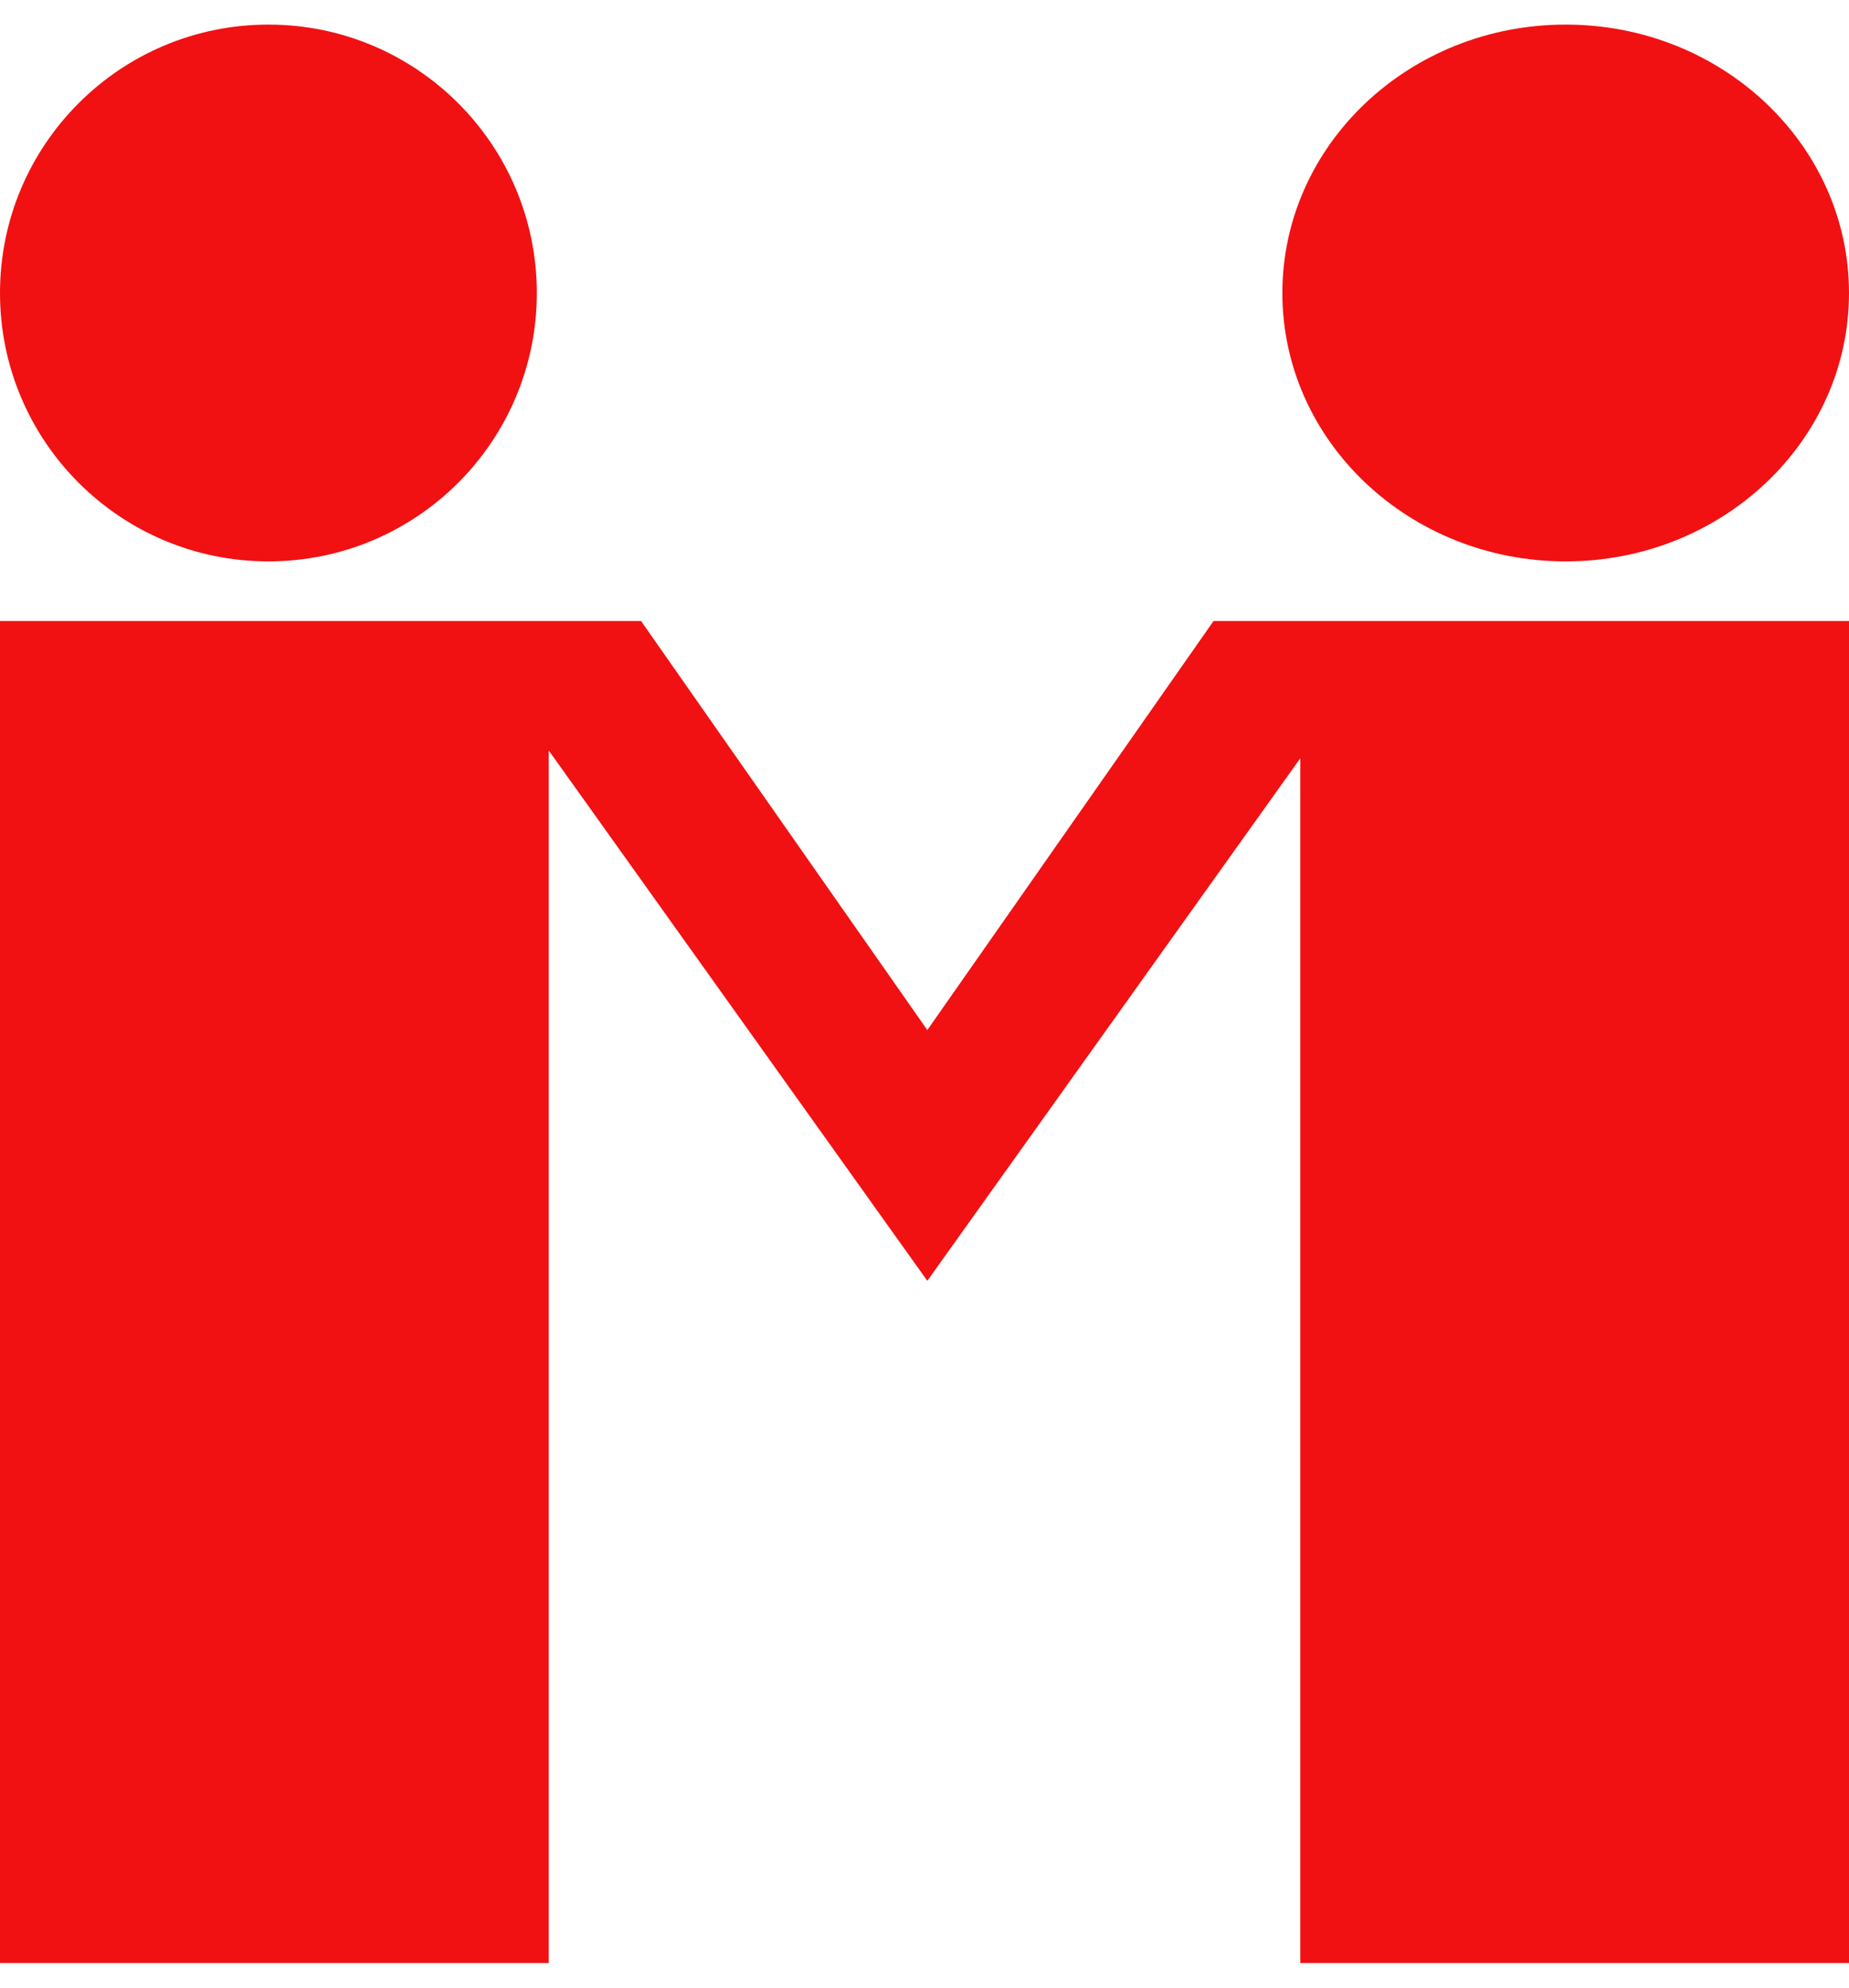
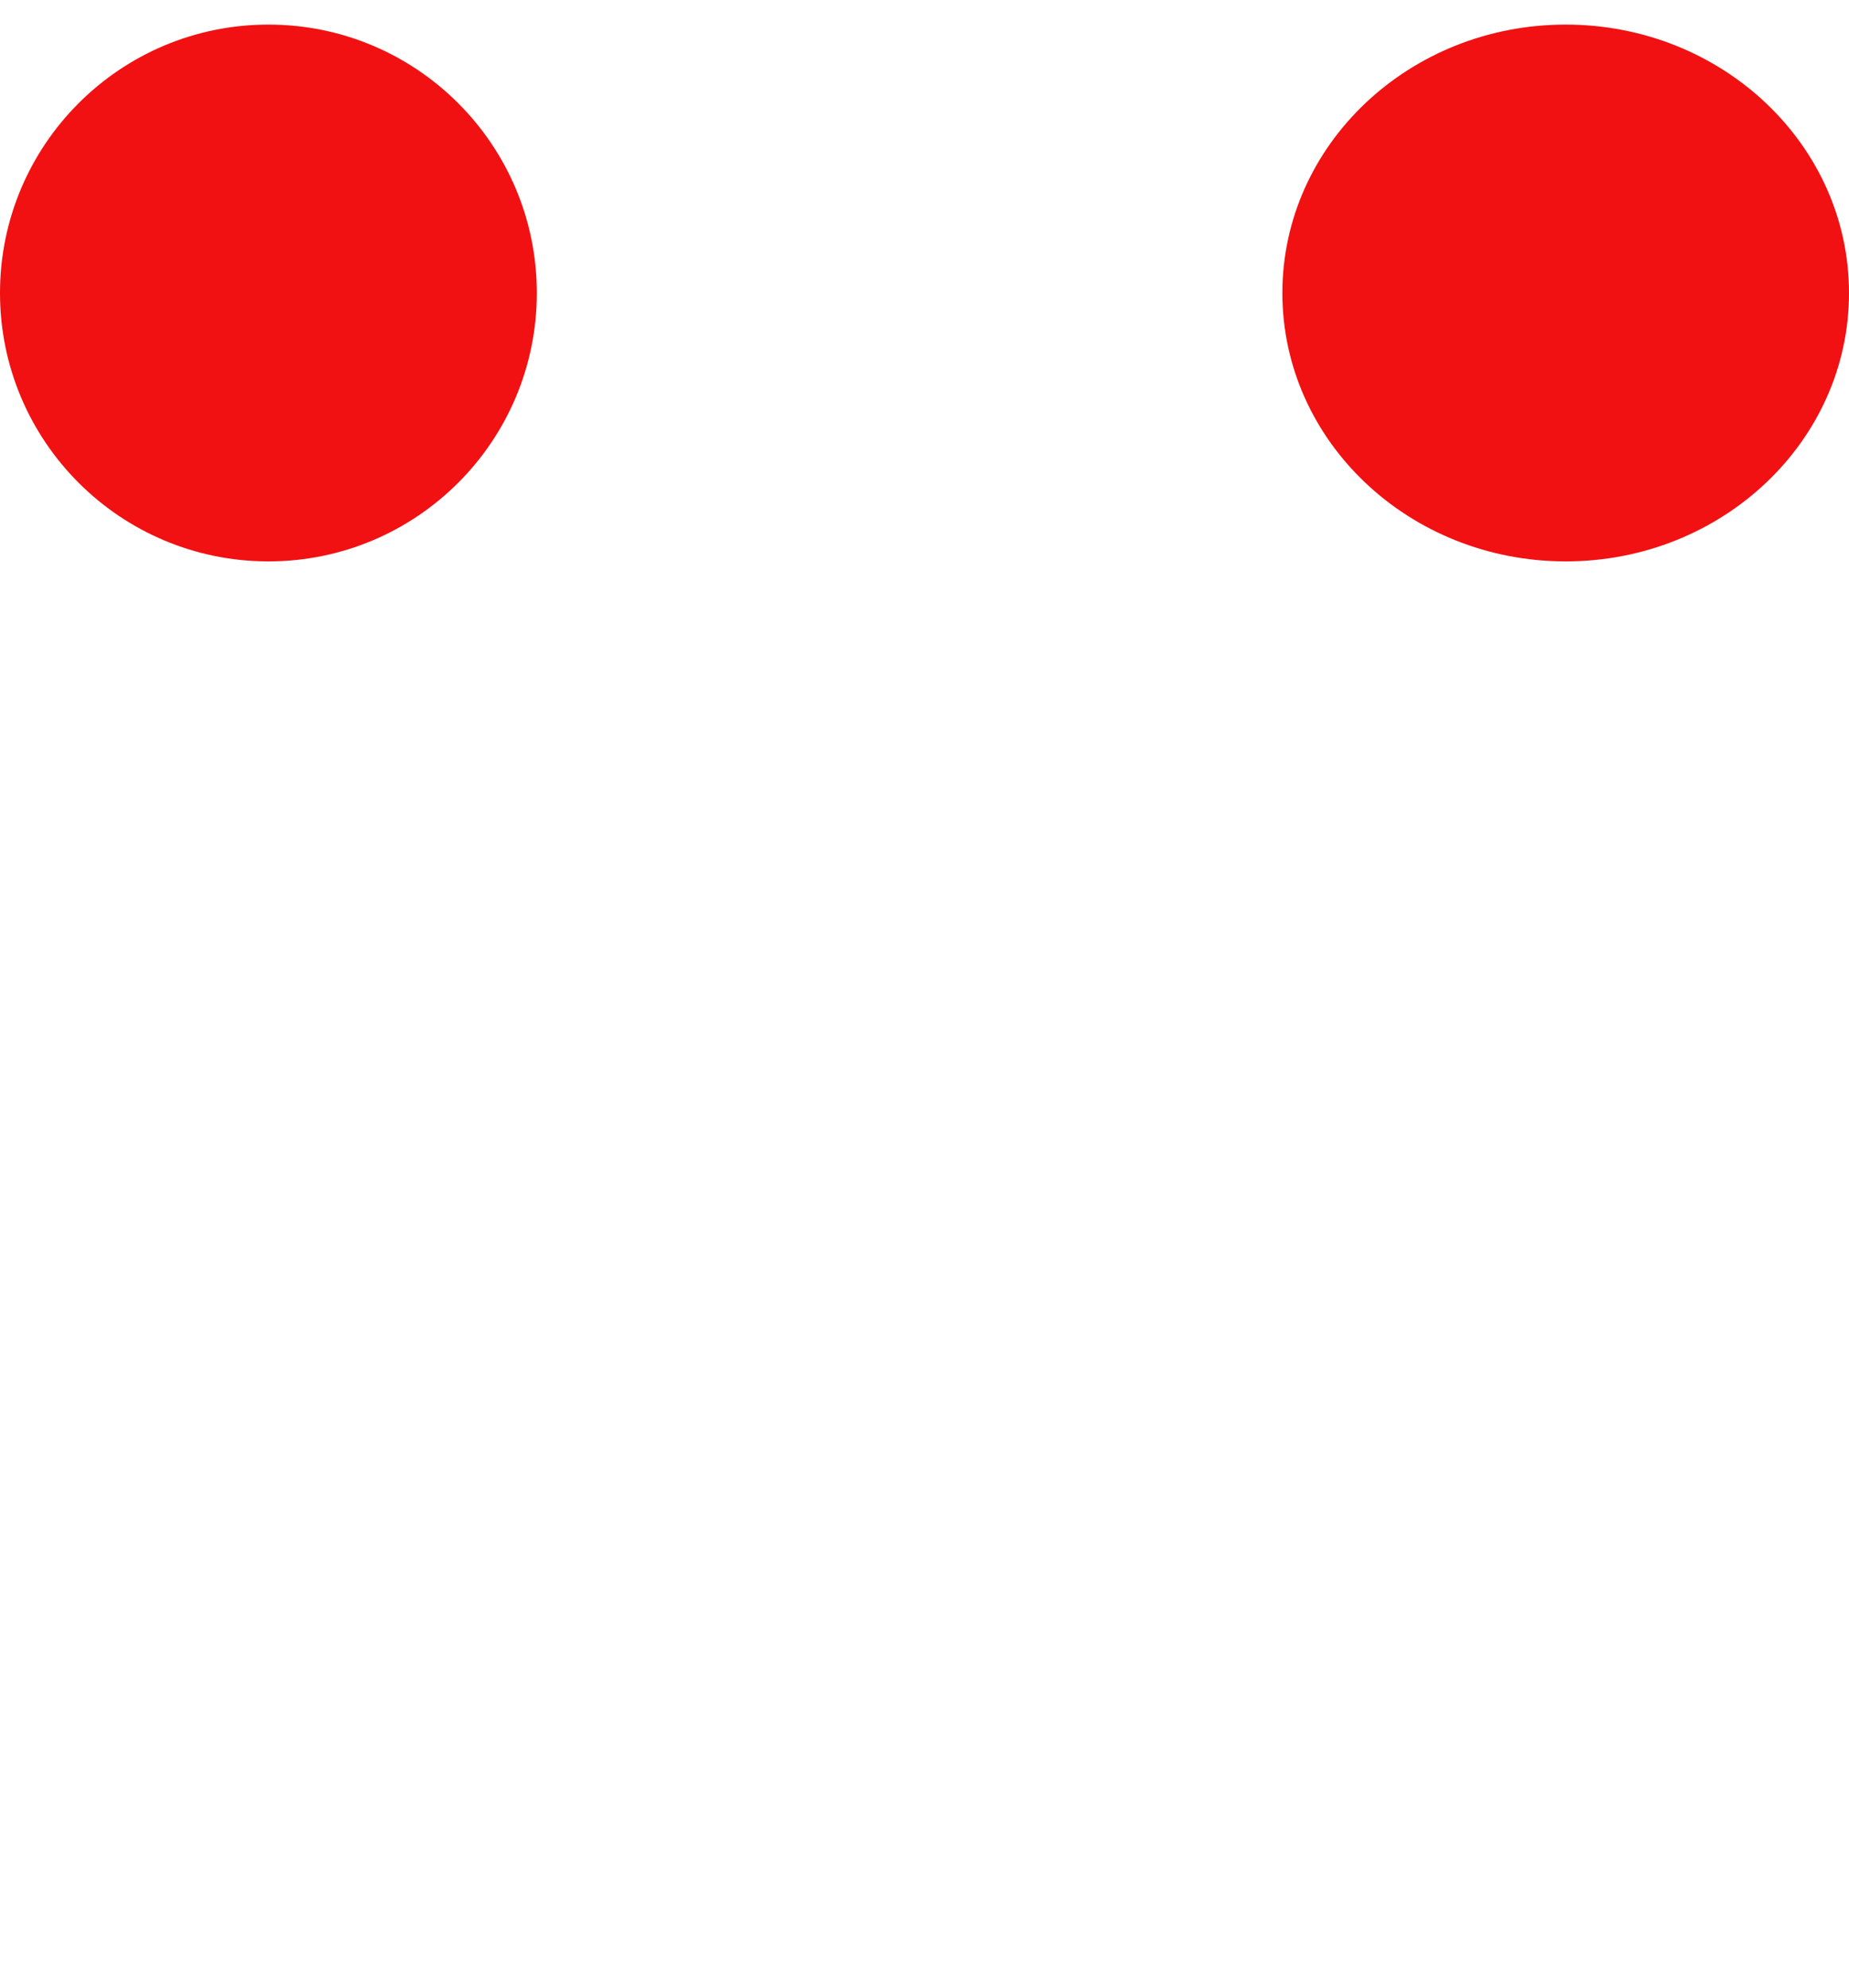
<svg xmlns="http://www.w3.org/2000/svg" width="40" height="43" viewBox="0 0 40 43" fill="none">
-   <path d="M26.253 13.435L20.061 22.284L13.868 13.435H0V42.468H11.87V16.234L20.061 27.709L28.13 16.404V42.468H40V13.435H26.253Z" fill="#F11112" />
  <path d="M11.613 6.339C11.613 9.545 9.013 12.145 5.807 12.145C2.6 12.145 0 9.545 0 6.339C0 3.132 2.6 0.532 5.807 0.532C9.013 0.532 11.613 3.132 11.613 6.339ZM33.871 12.145C30.486 12.145 27.742 9.545 27.742 6.339C27.742 3.132 30.486 0.532 33.871 0.532C37.256 0.532 40 3.132 40 6.339C40 9.545 37.256 12.145 33.871 12.145Z" fill="#F11112" />
</svg>